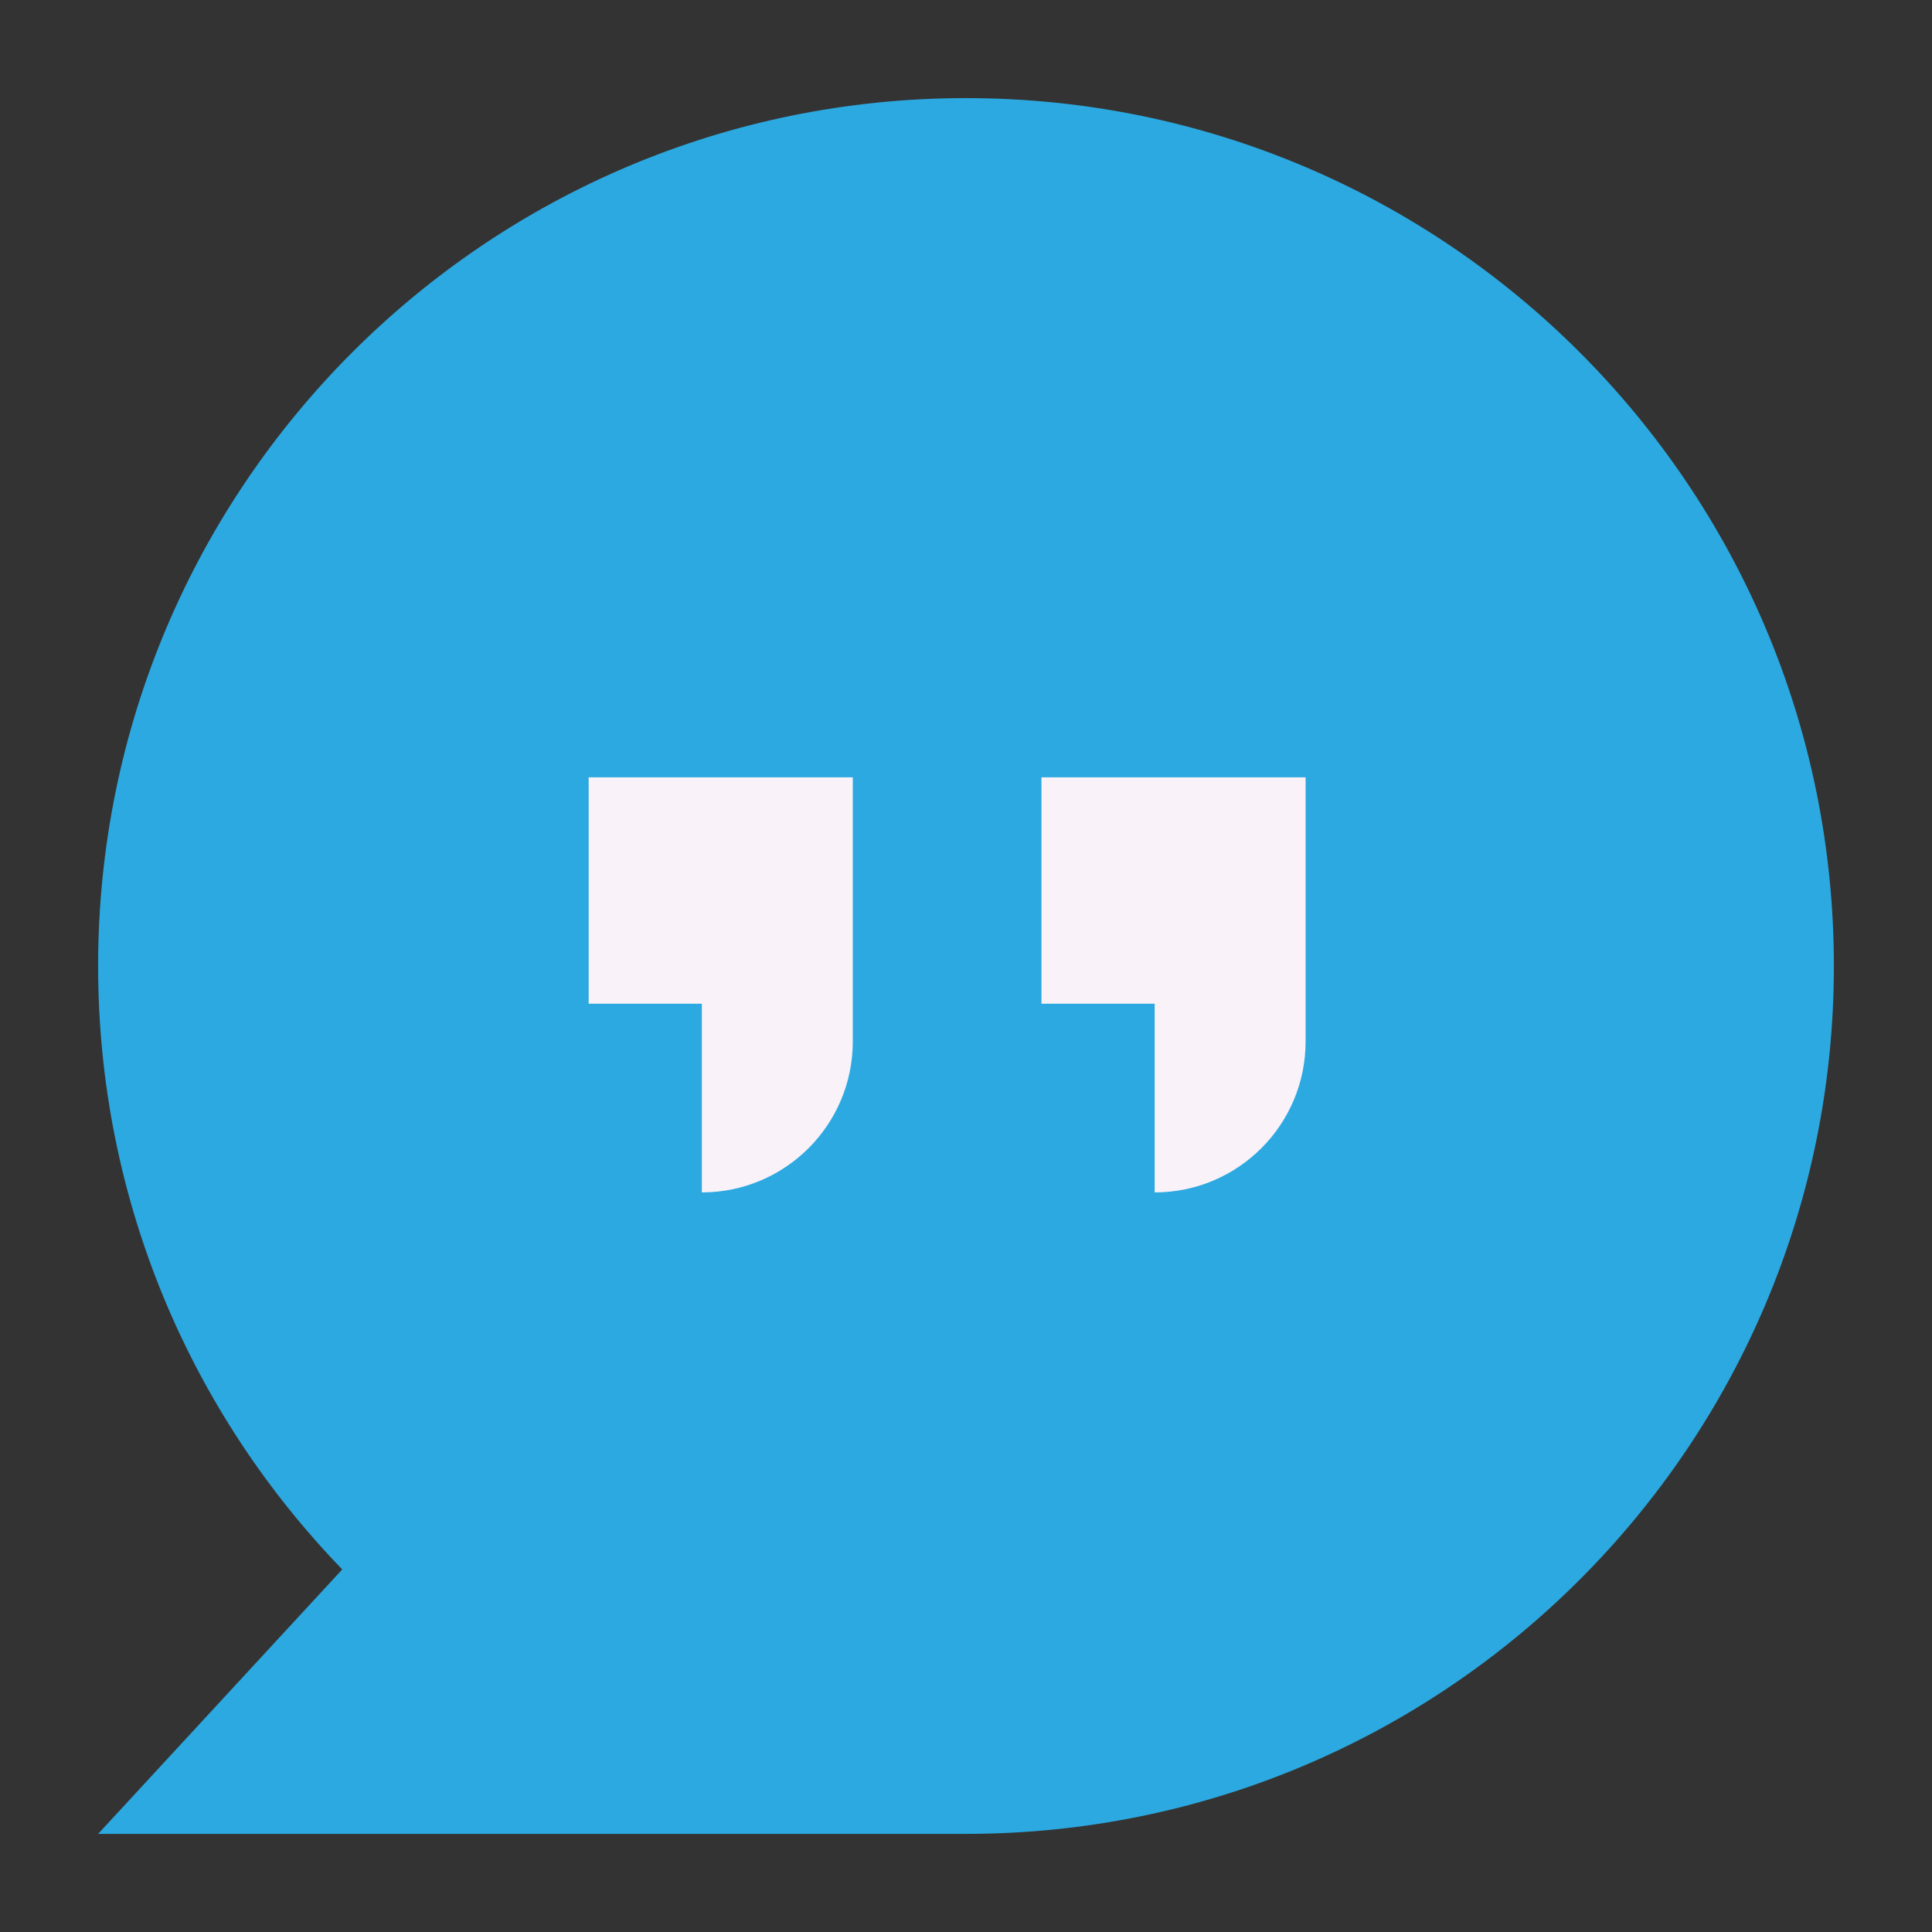
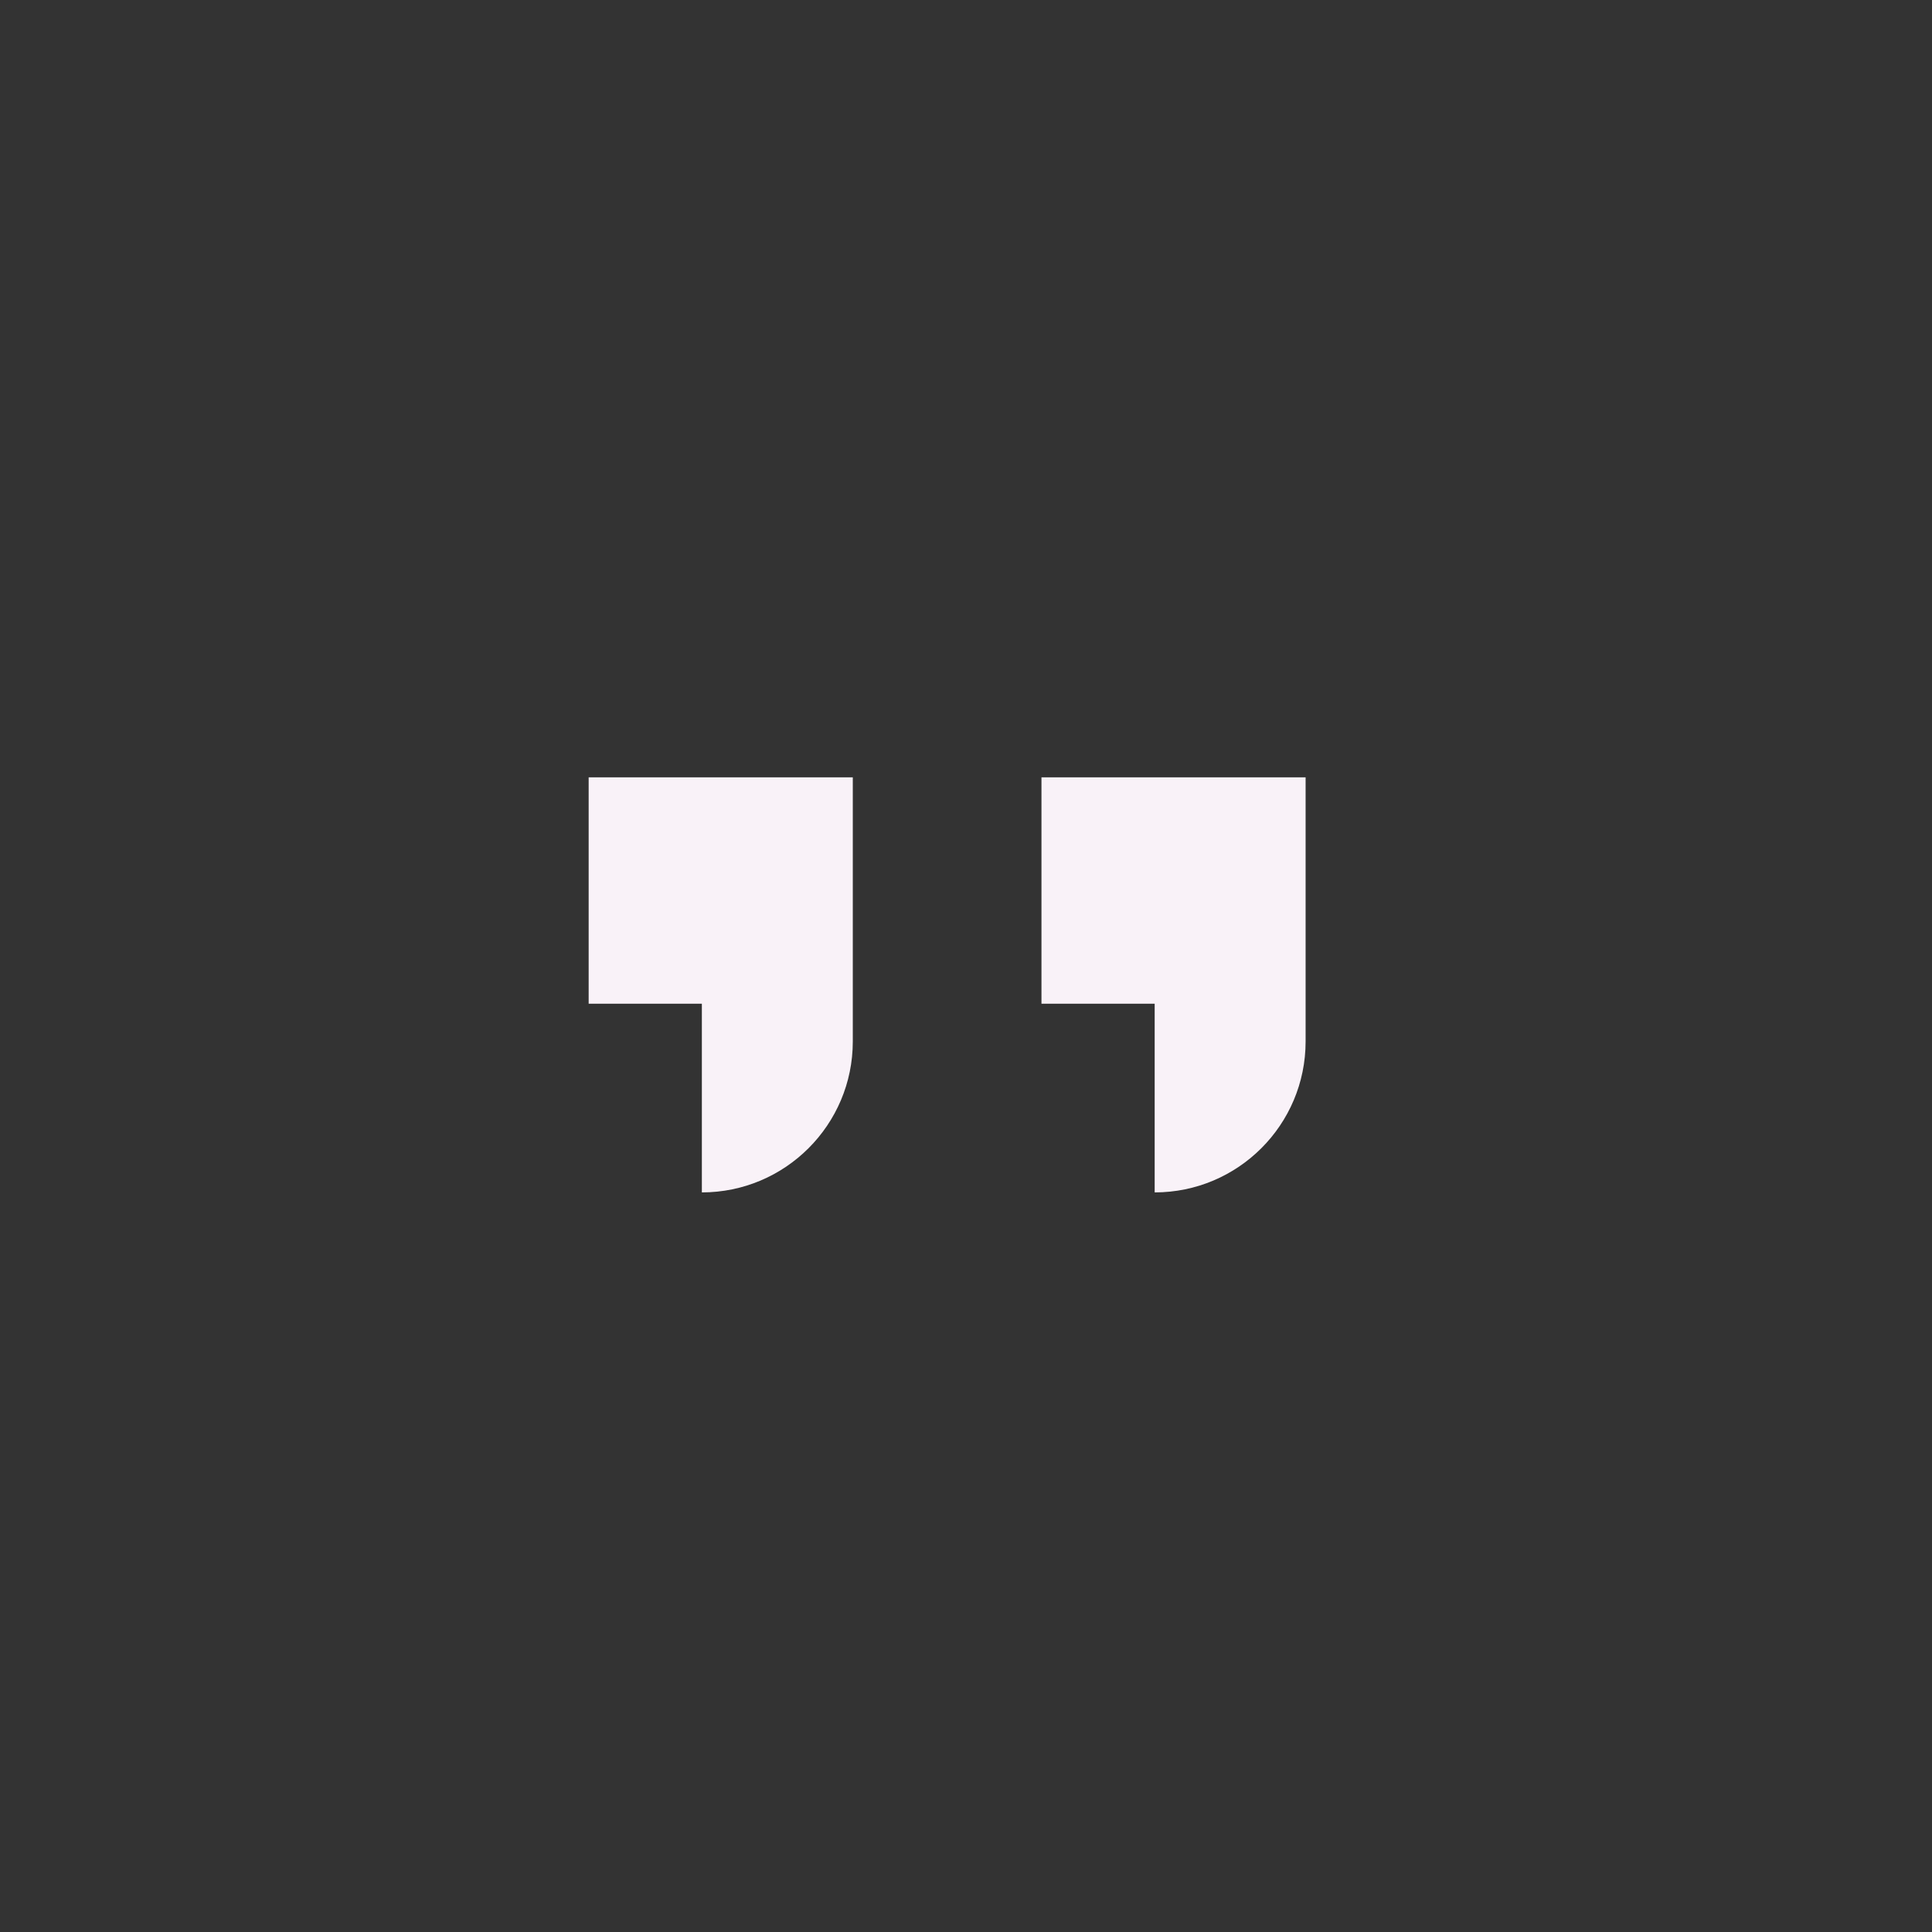
<svg xmlns="http://www.w3.org/2000/svg" version="1.1" width="512" height="512" x="0" y="0" viewBox="0 0 512 512" style="enable-background:new 0 0 512 512" xml:space="preserve" class="">
  <rect x="0" y="0" width="512" height="512" fill="#333333" stroke="none" />
  <g>
-     <path fill="#2CA9E0" d="M256 26c127.03 0 230 102.97 230 230S383.03 486 256 486H26l64.7-70.09C50.65 374.52 26 318.14 26 256 26 128.97 128.97 26 256 26z" opacity="1" data-original="#ff4a4a" class="" />
    <g fill="#f9f2f8">
-       <path d="M346 276c0 22.079-17.919 40-40 40v-50h-30v-60h70zM226 266v10c0 11.04-4.48 21.04-11.72 28.28S197.04 316 186 316v-50h-30v-60h70z" fill="#f9f2f8" opacity="1" data-original="#f9f2f8" class="" />
+       <path d="M346 276c0 22.079-17.919 40-40 40v-50h-30v-60h70zM226 266v10c0 11.04-4.48 21.04-11.72 28.28S197.04 316 186 316v-50h-30v-60h70" fill="#f9f2f8" opacity="1" data-original="#f9f2f8" class="" />
    </g>
  </g>
</svg>